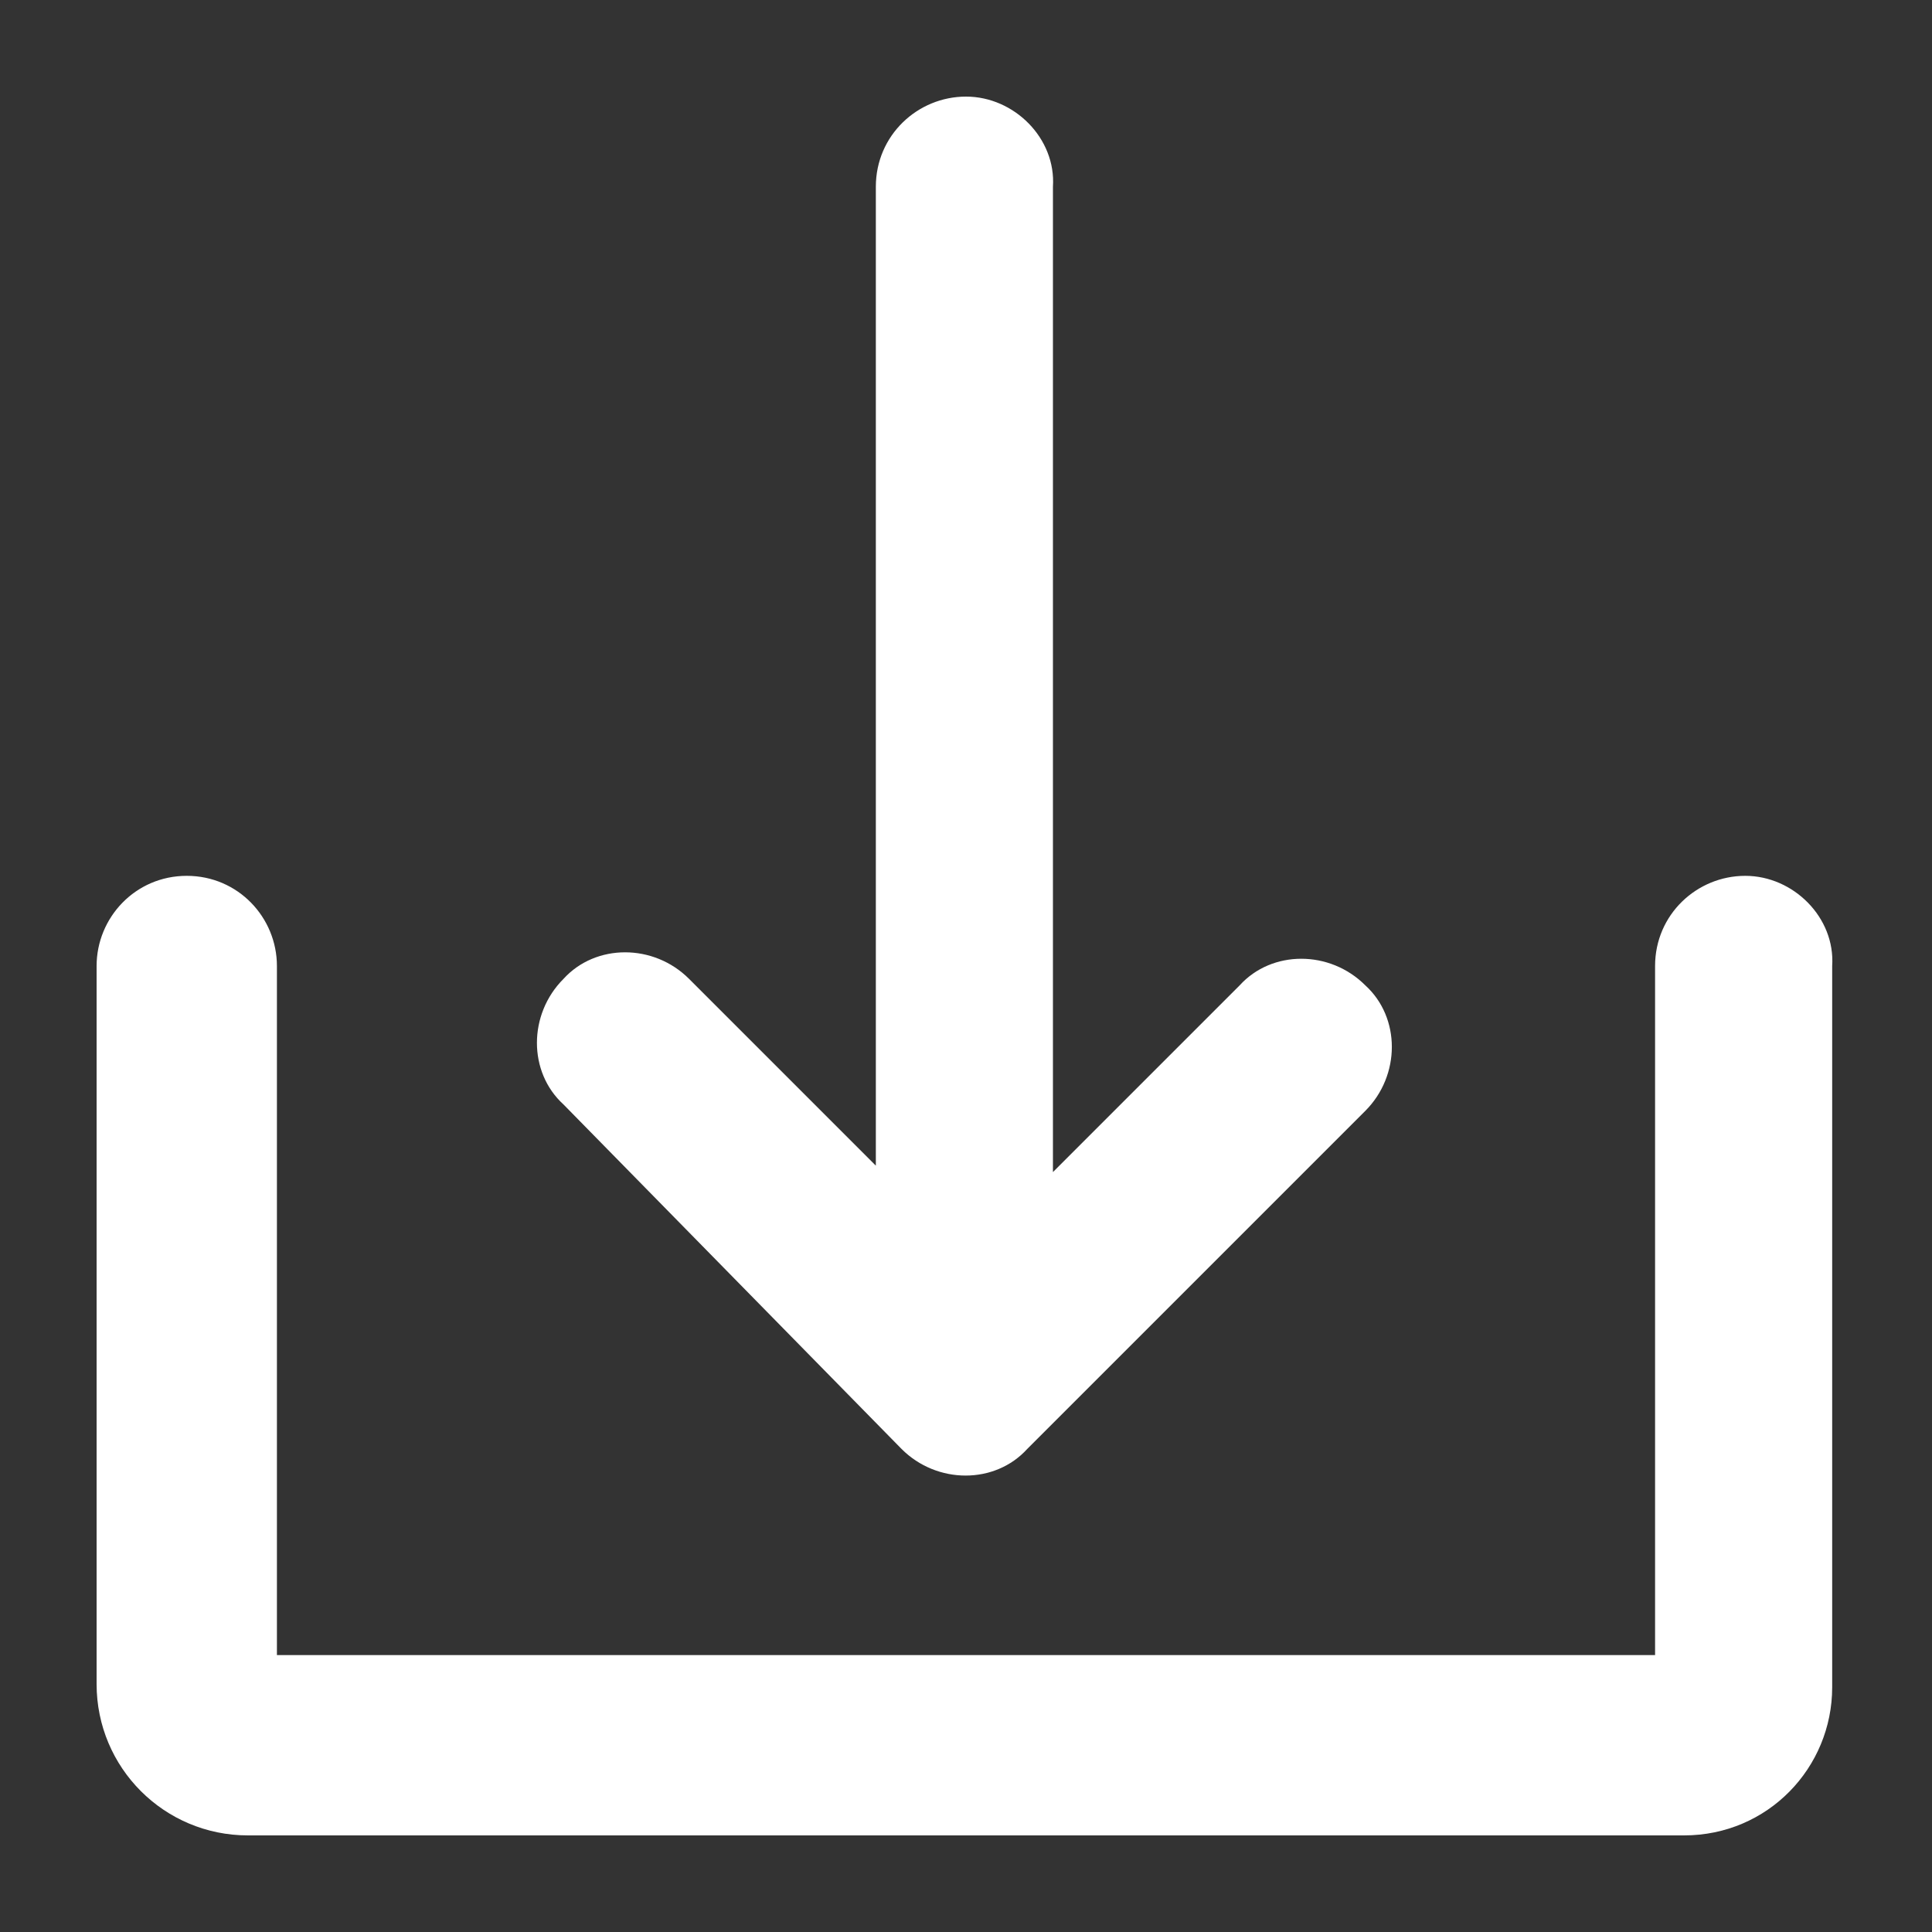
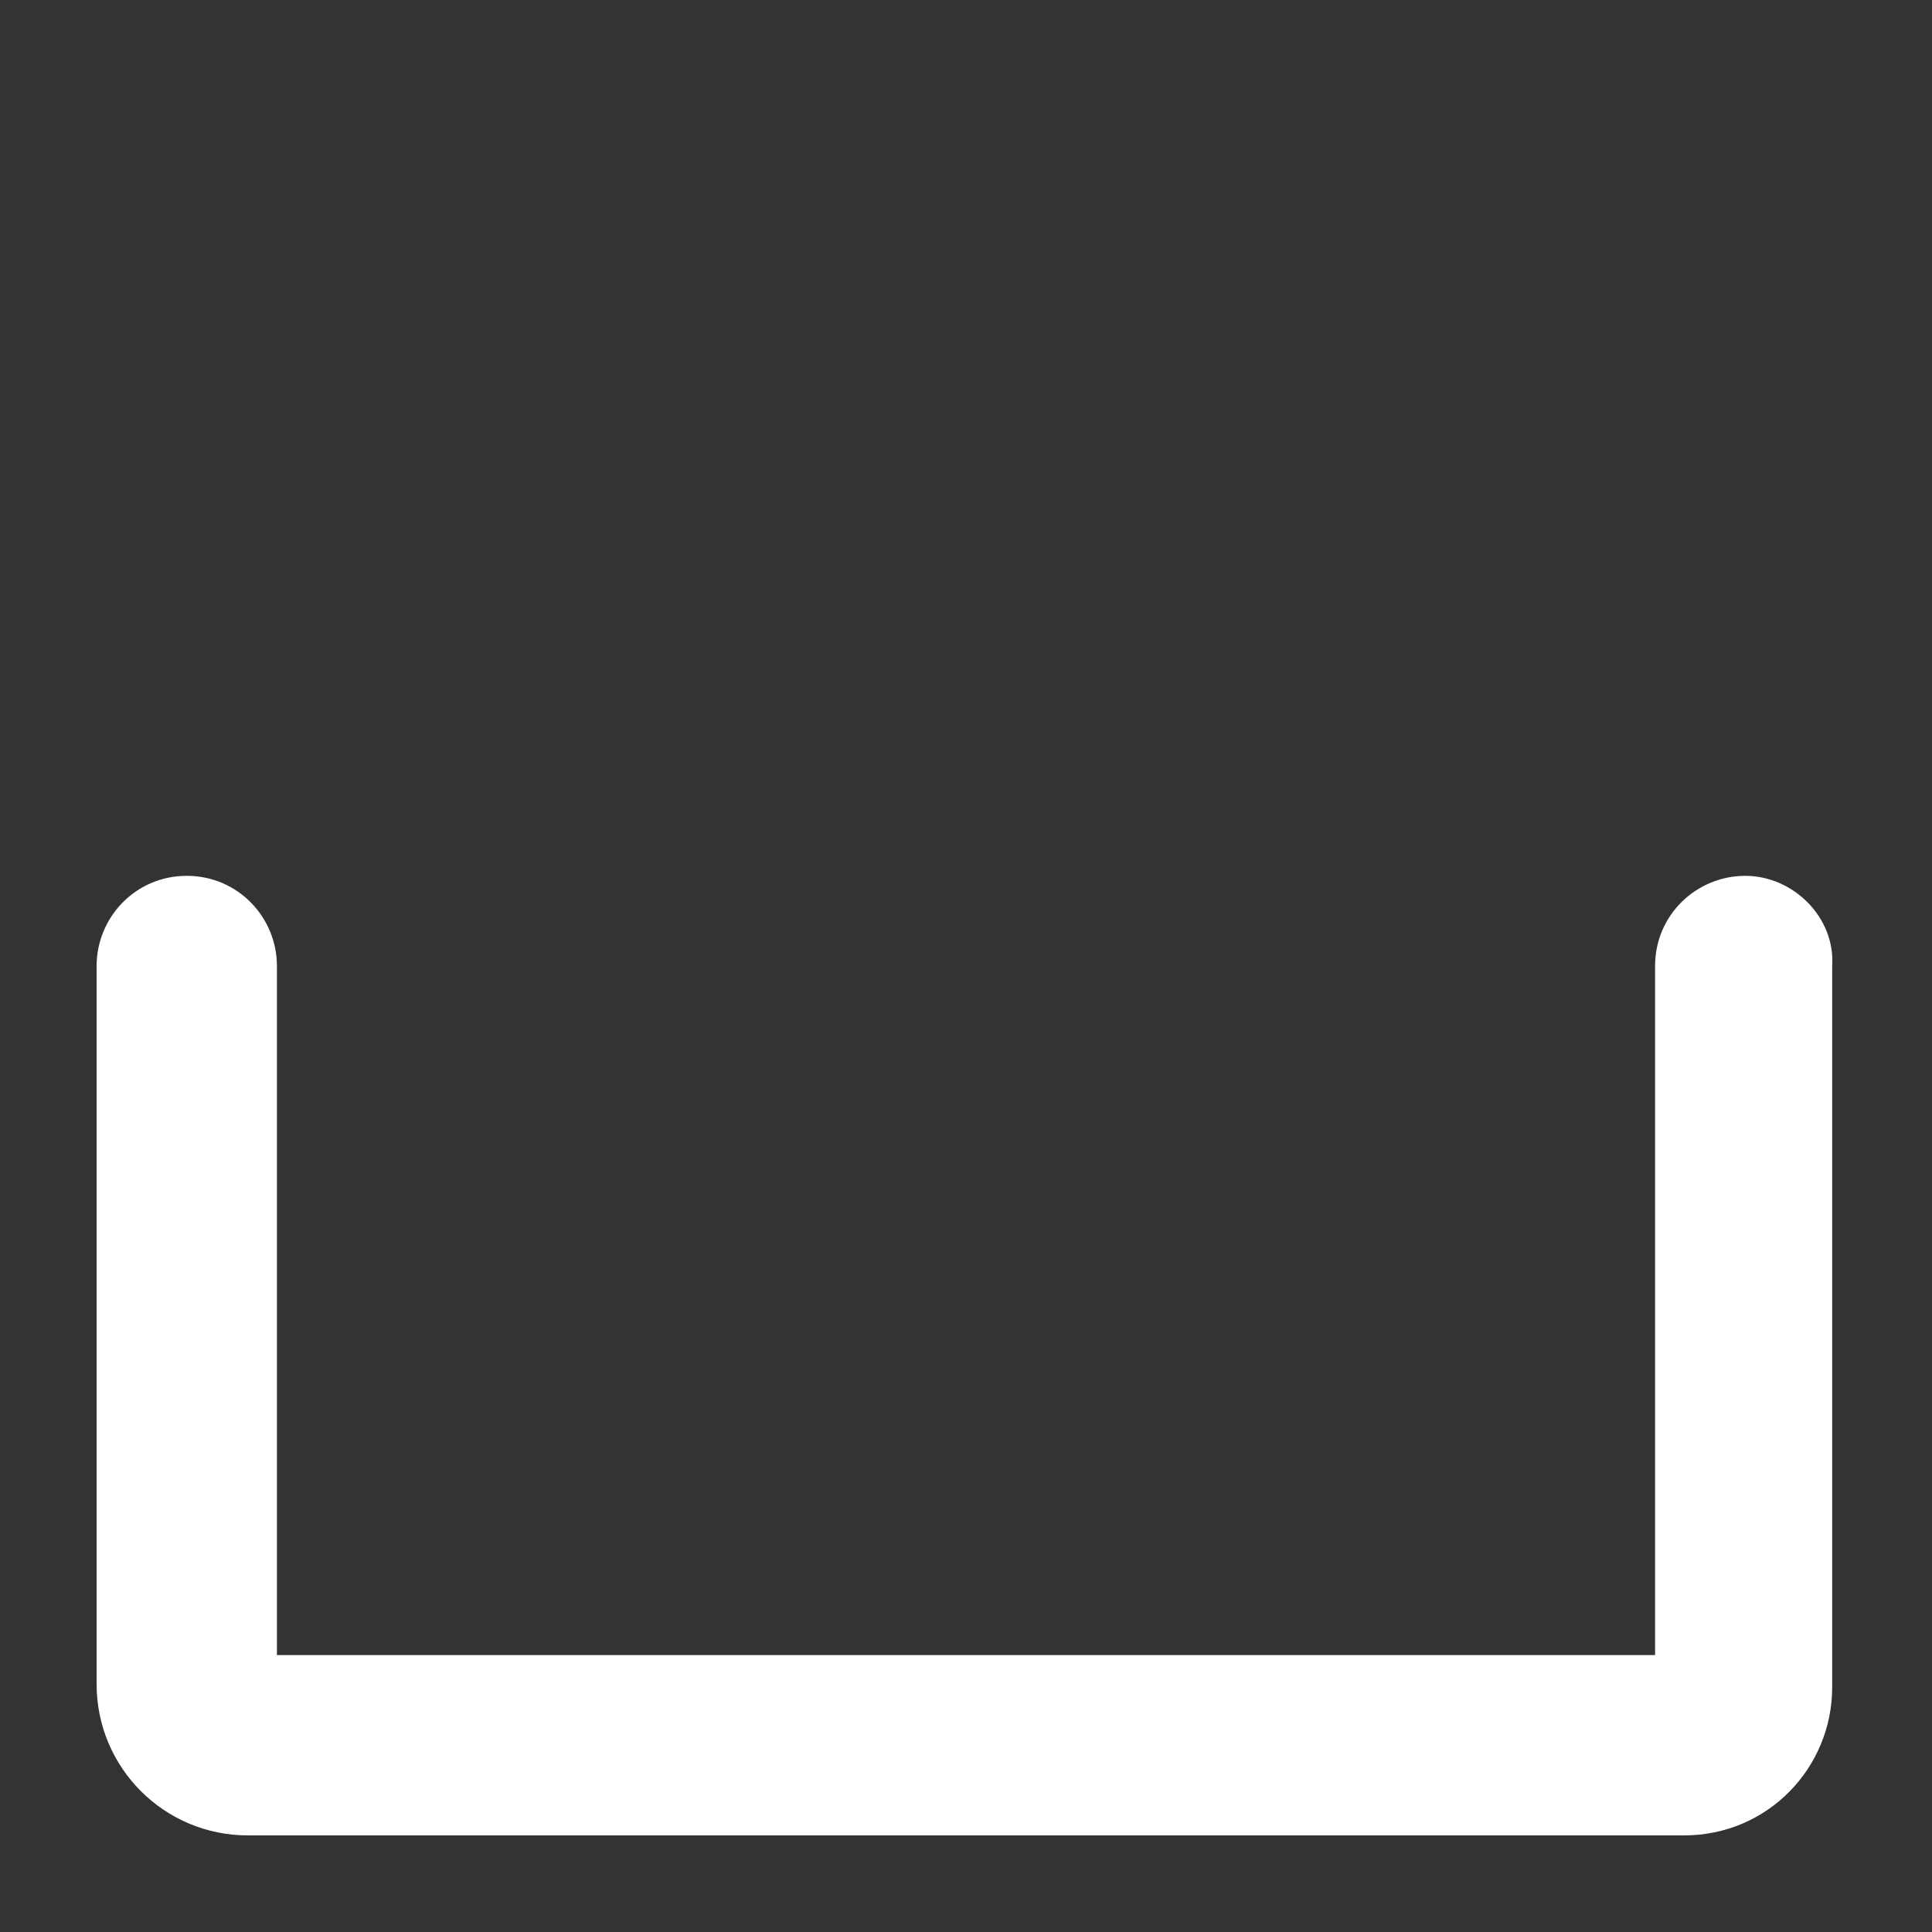
<svg xmlns="http://www.w3.org/2000/svg" version="1.1" id="Layer_1" x="0px" y="0px" viewBox="0 0 60 60" enable-background="new 0 0 60 60" xml:space="preserve">
  <rect x="0" y="0" width="60" height="60" fill="#333333" stroke="none" />
  <g id="Solid">
-     <path fill="#FFFFFF" d="M28,45c1.1,1.1,2.9,1.1,3.9,0l0,0l10.5-10.5c1.1-1.1,1.1-2.9,0-3.9c-1.1-1.1-2.9-1.1-3.9,0l-5.8,5.8V5.8   C32.8,4.3,31.5,3,30,3s-2.8,1.2-2.8,2.8v30.4l-5.8-5.8c-1.1-1.1-2.9-1.1-3.9,0c-1.1,1.1-1.1,2.9,0,3.9L28,45z" />
    <path fill="#FFFFFF" d="M54.2,27.2c-1.5,0-2.8,1.2-2.8,2.8v21.4H8.6V30c0-1.5-1.2-2.8-2.8-2.8S3,28.5,3,30v22.3   C3,54.9,5.1,57,7.7,57h44.6c2.6,0,4.6-2.1,4.6-4.6V30C57,28.5,55.7,27.2,54.2,27.2z" />
  </g>
</svg>